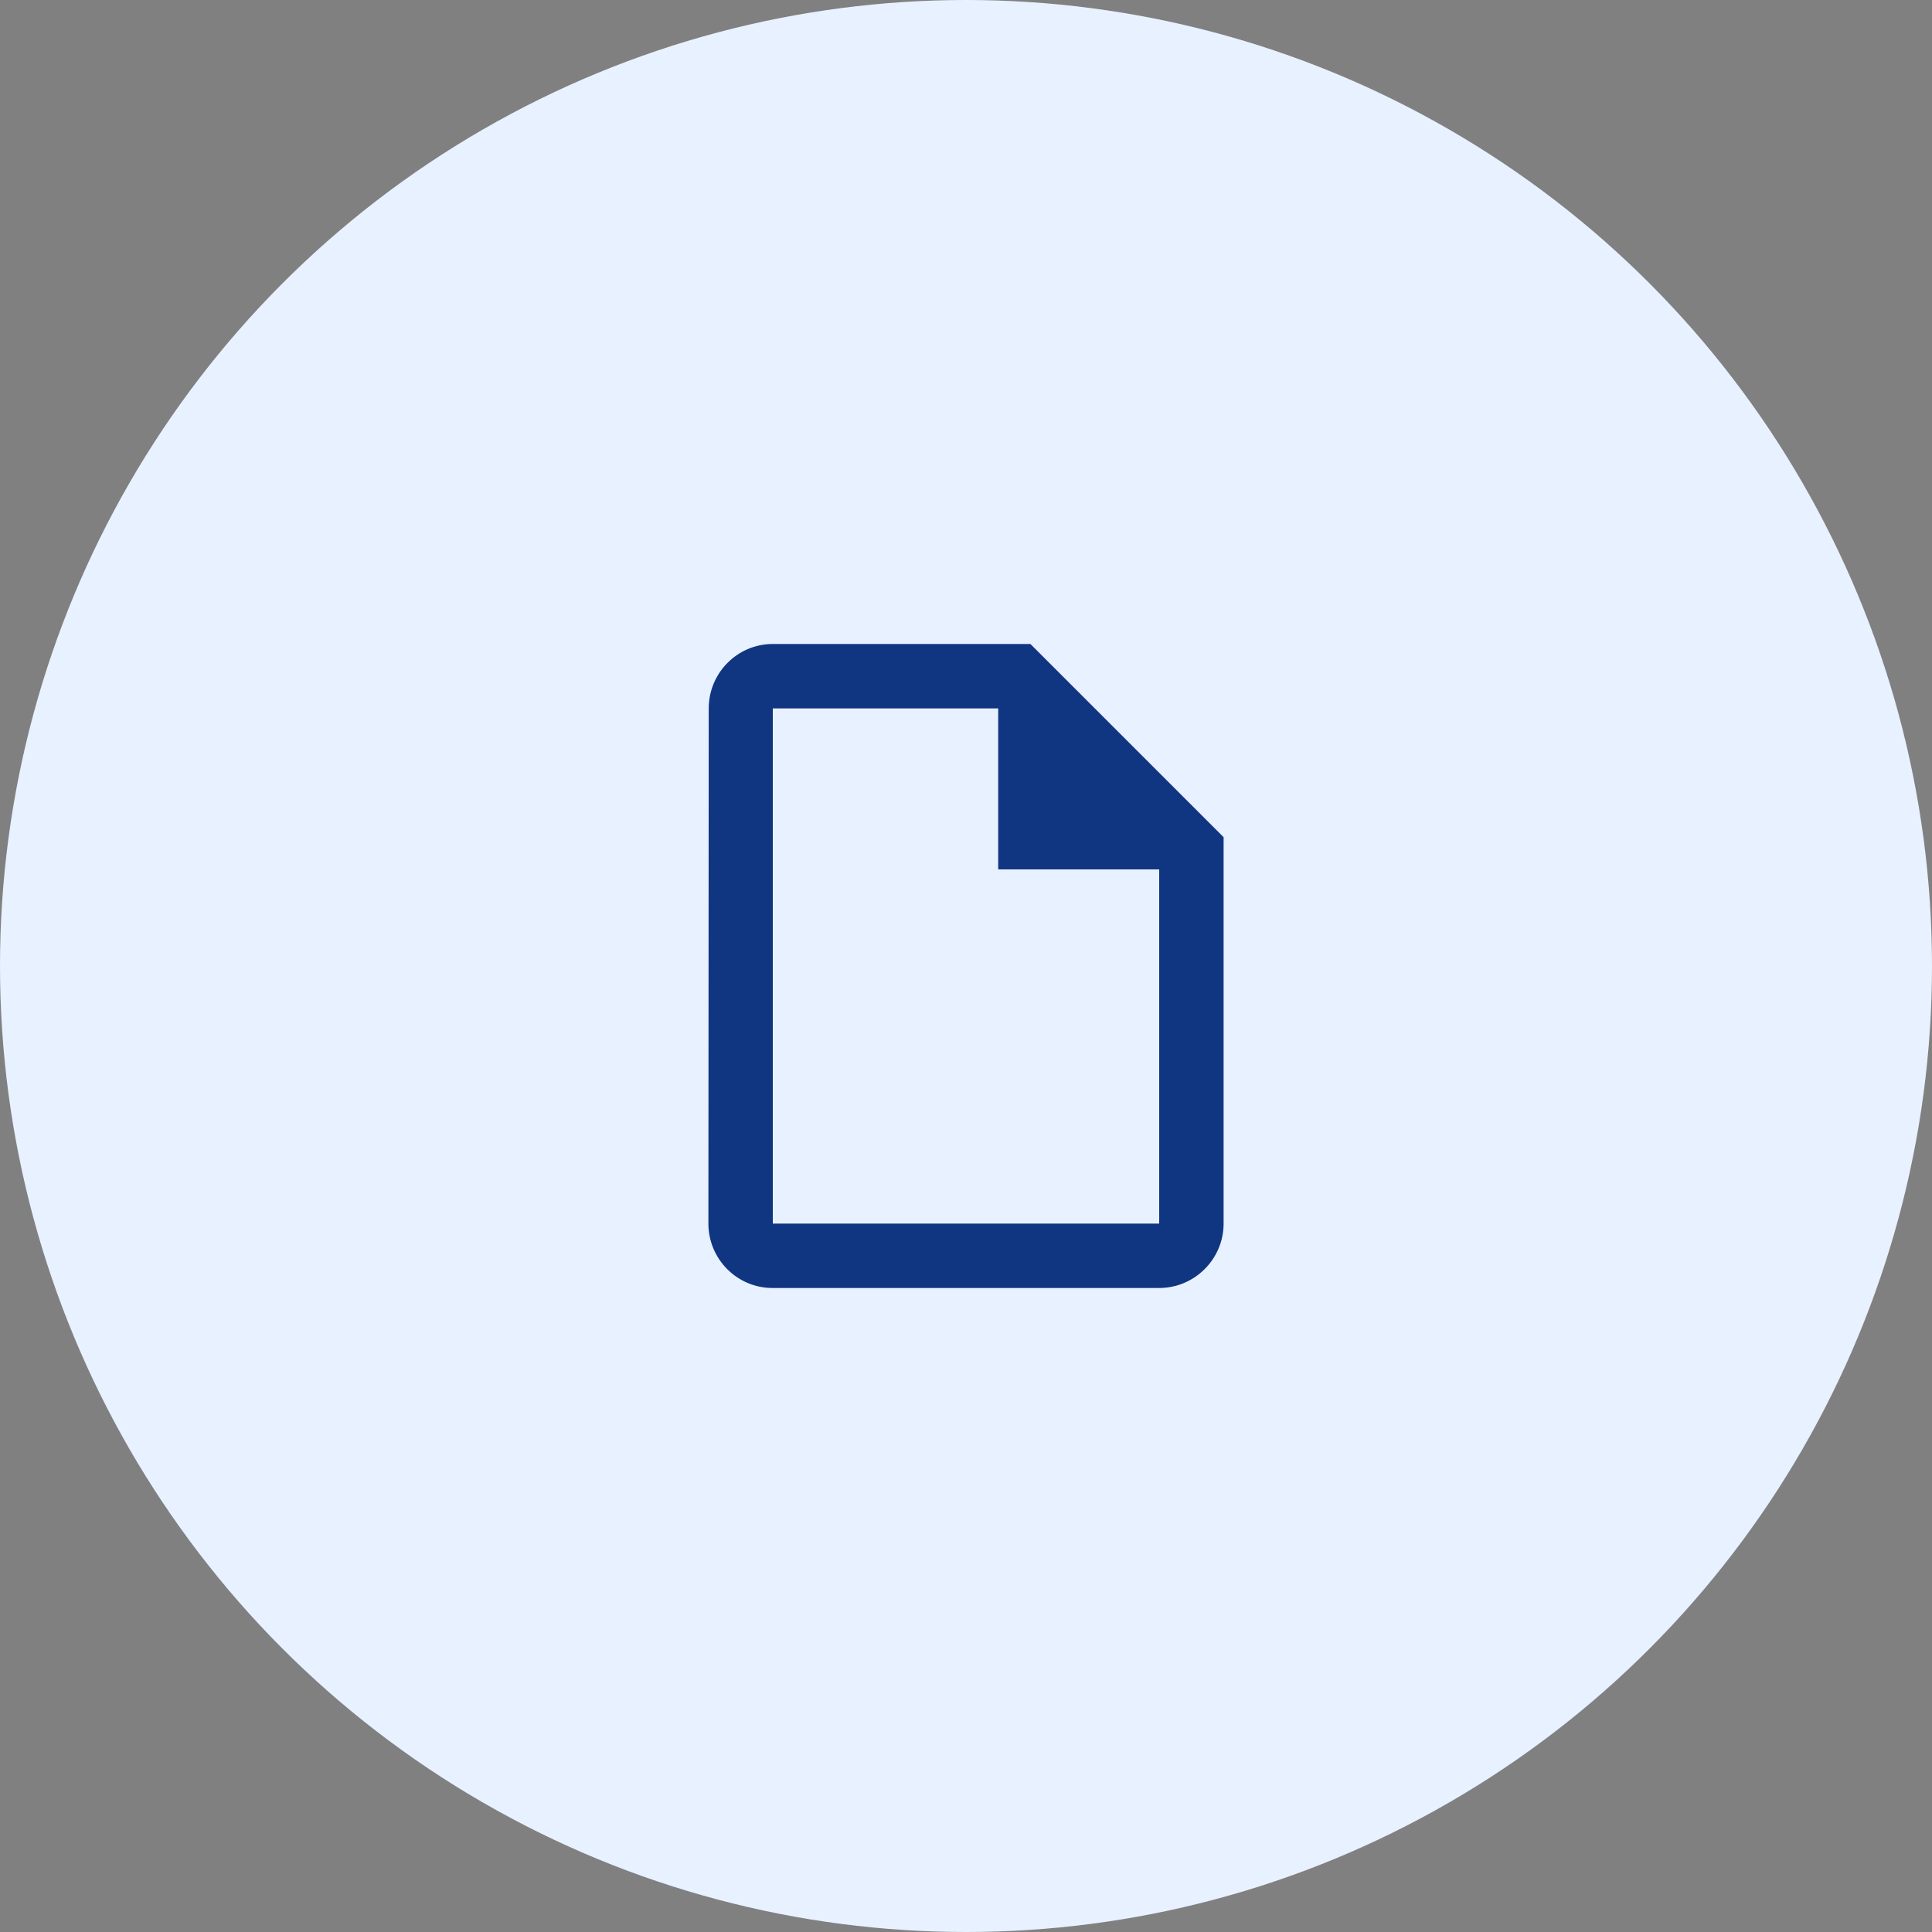
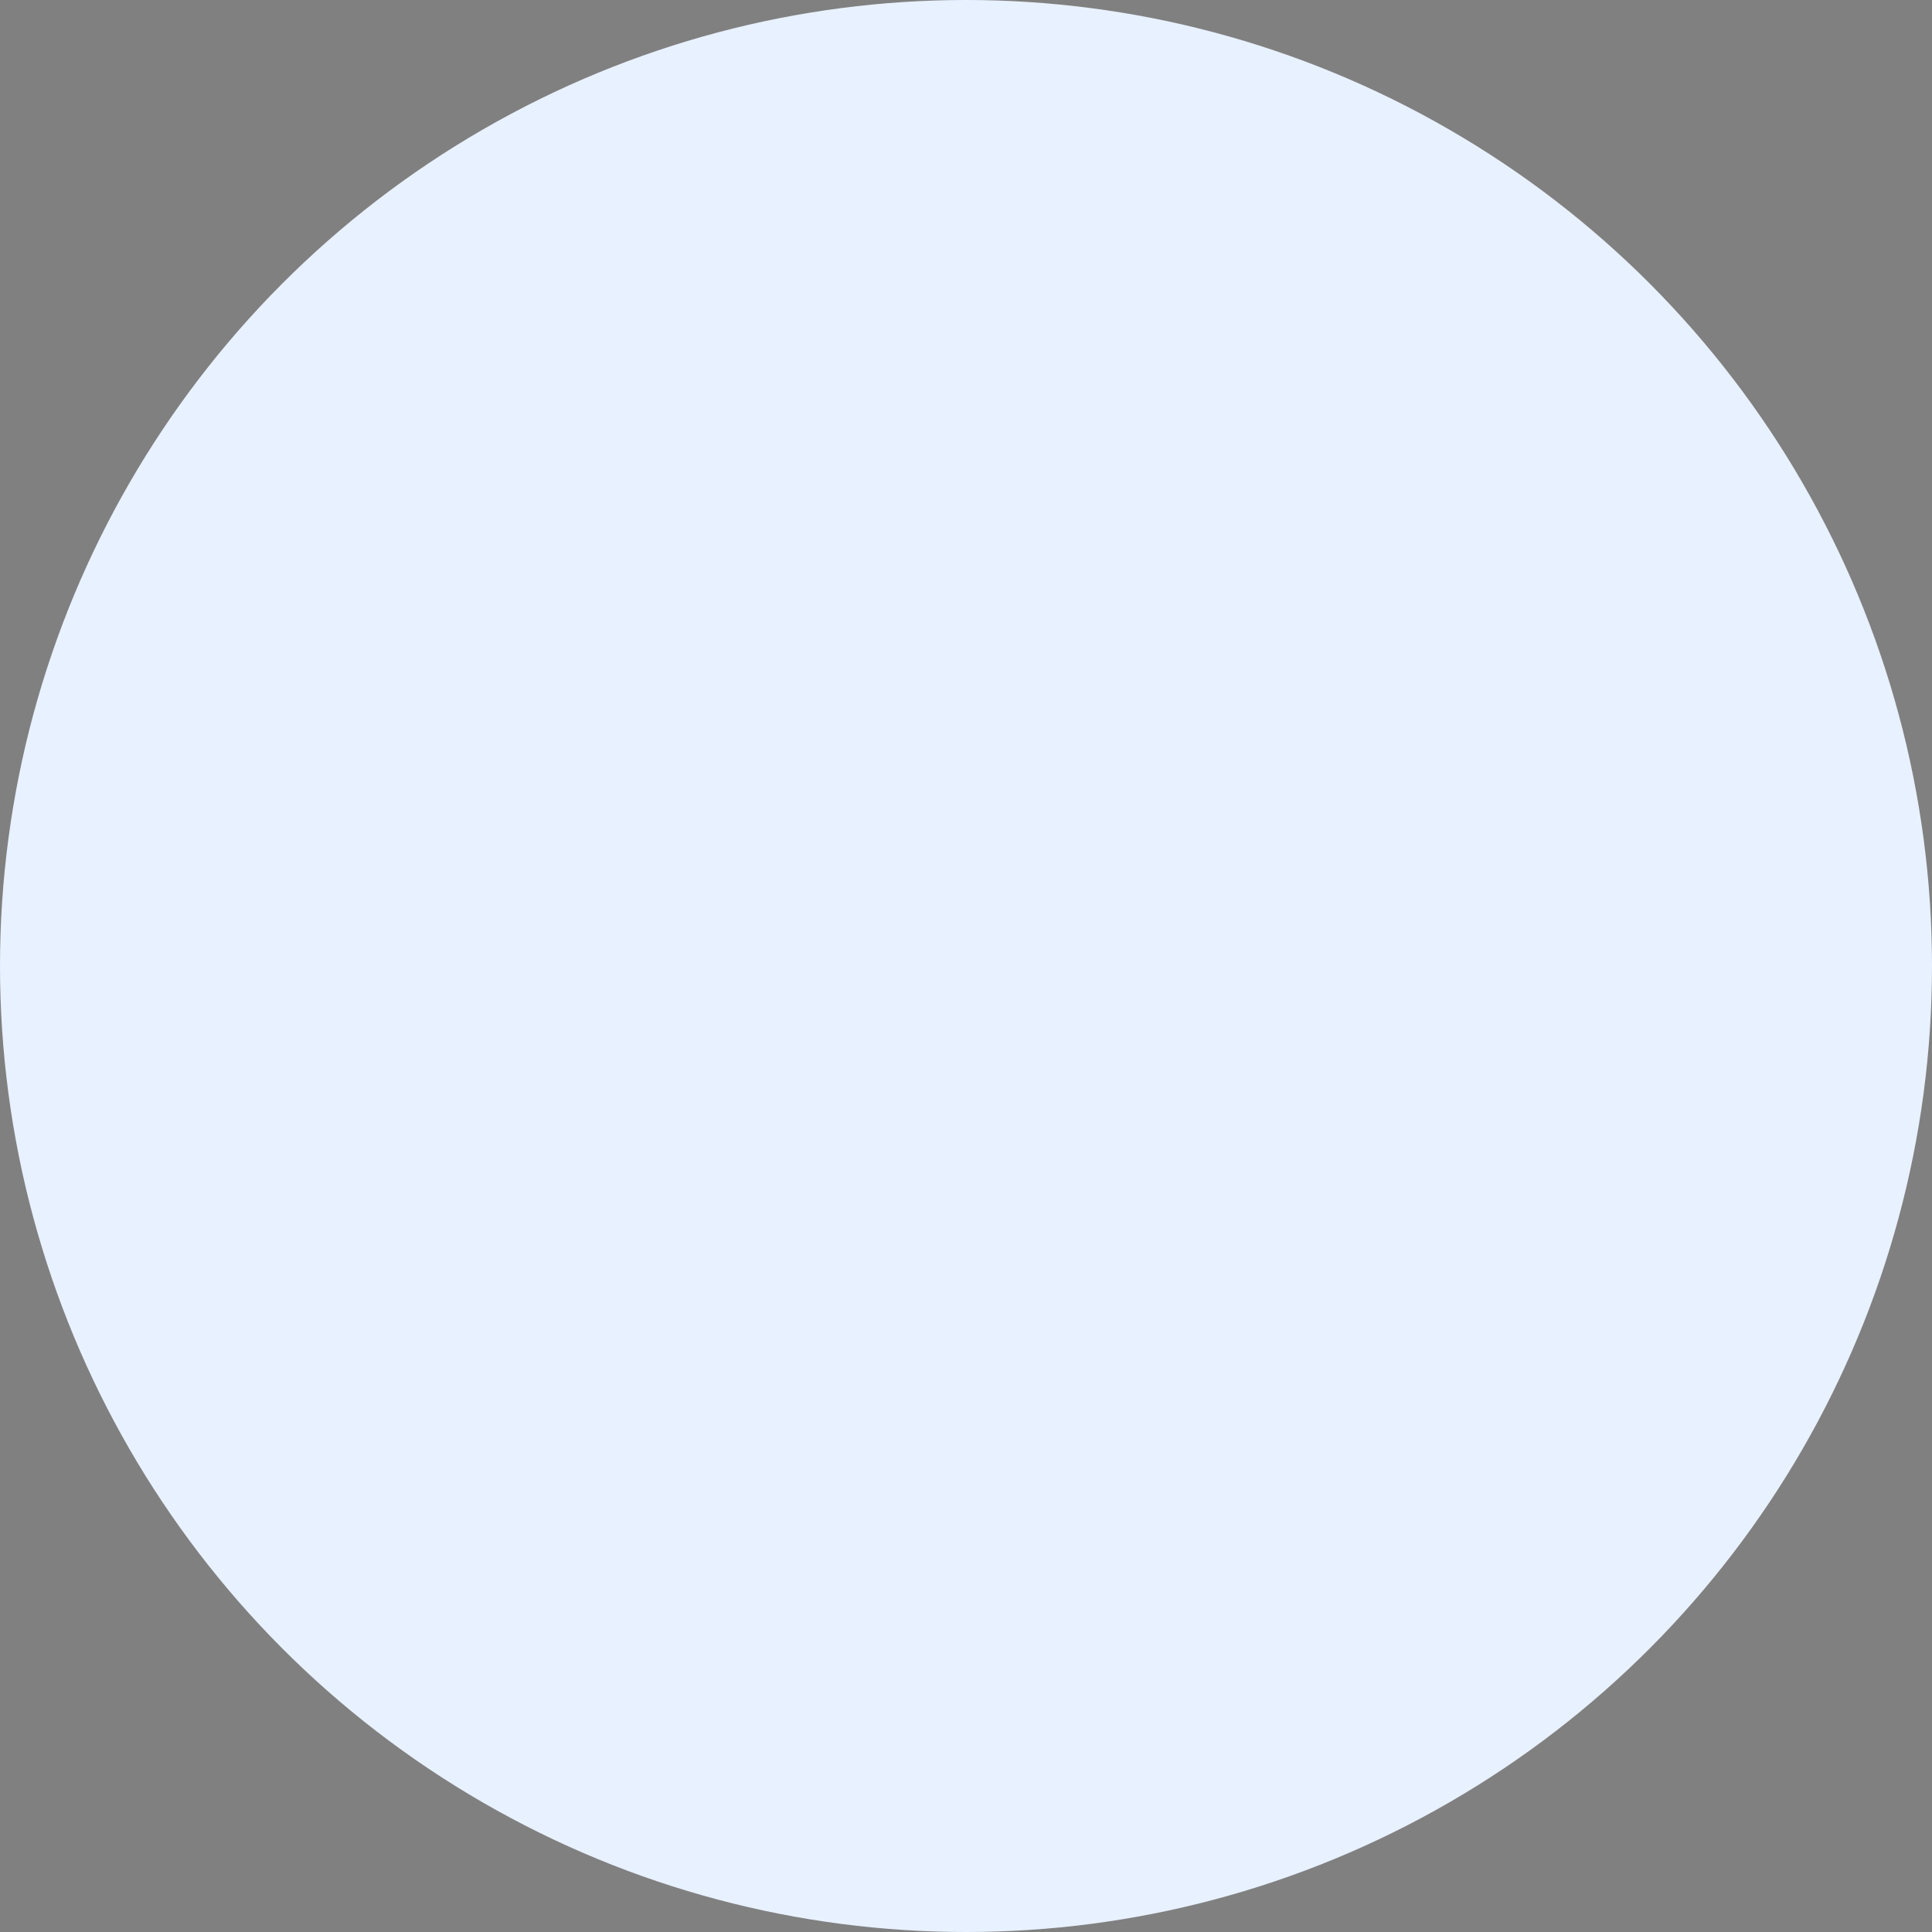
<svg xmlns="http://www.w3.org/2000/svg" width="80" height="80" viewBox="0 0 80 80" fill="none">
  <rect x="0" y="0" width="80" height="80" fill="#808080" stroke="none" />
  <circle cx="40" cy="40" r="40" fill="#E8F1FF" />
-   <path d="M42.667 26.666H32C30.533 26.666 29.347 27.866 29.347 29.333L29.333 50.666C29.333 52.133 30.52 53.333 31.987 53.333H48C49.467 53.333 50.667 52.133 50.667 50.666V34.666L42.667 26.666ZM32 50.666V29.333H41.333V36H48V50.666H32Z" fill="#103581" />
</svg>